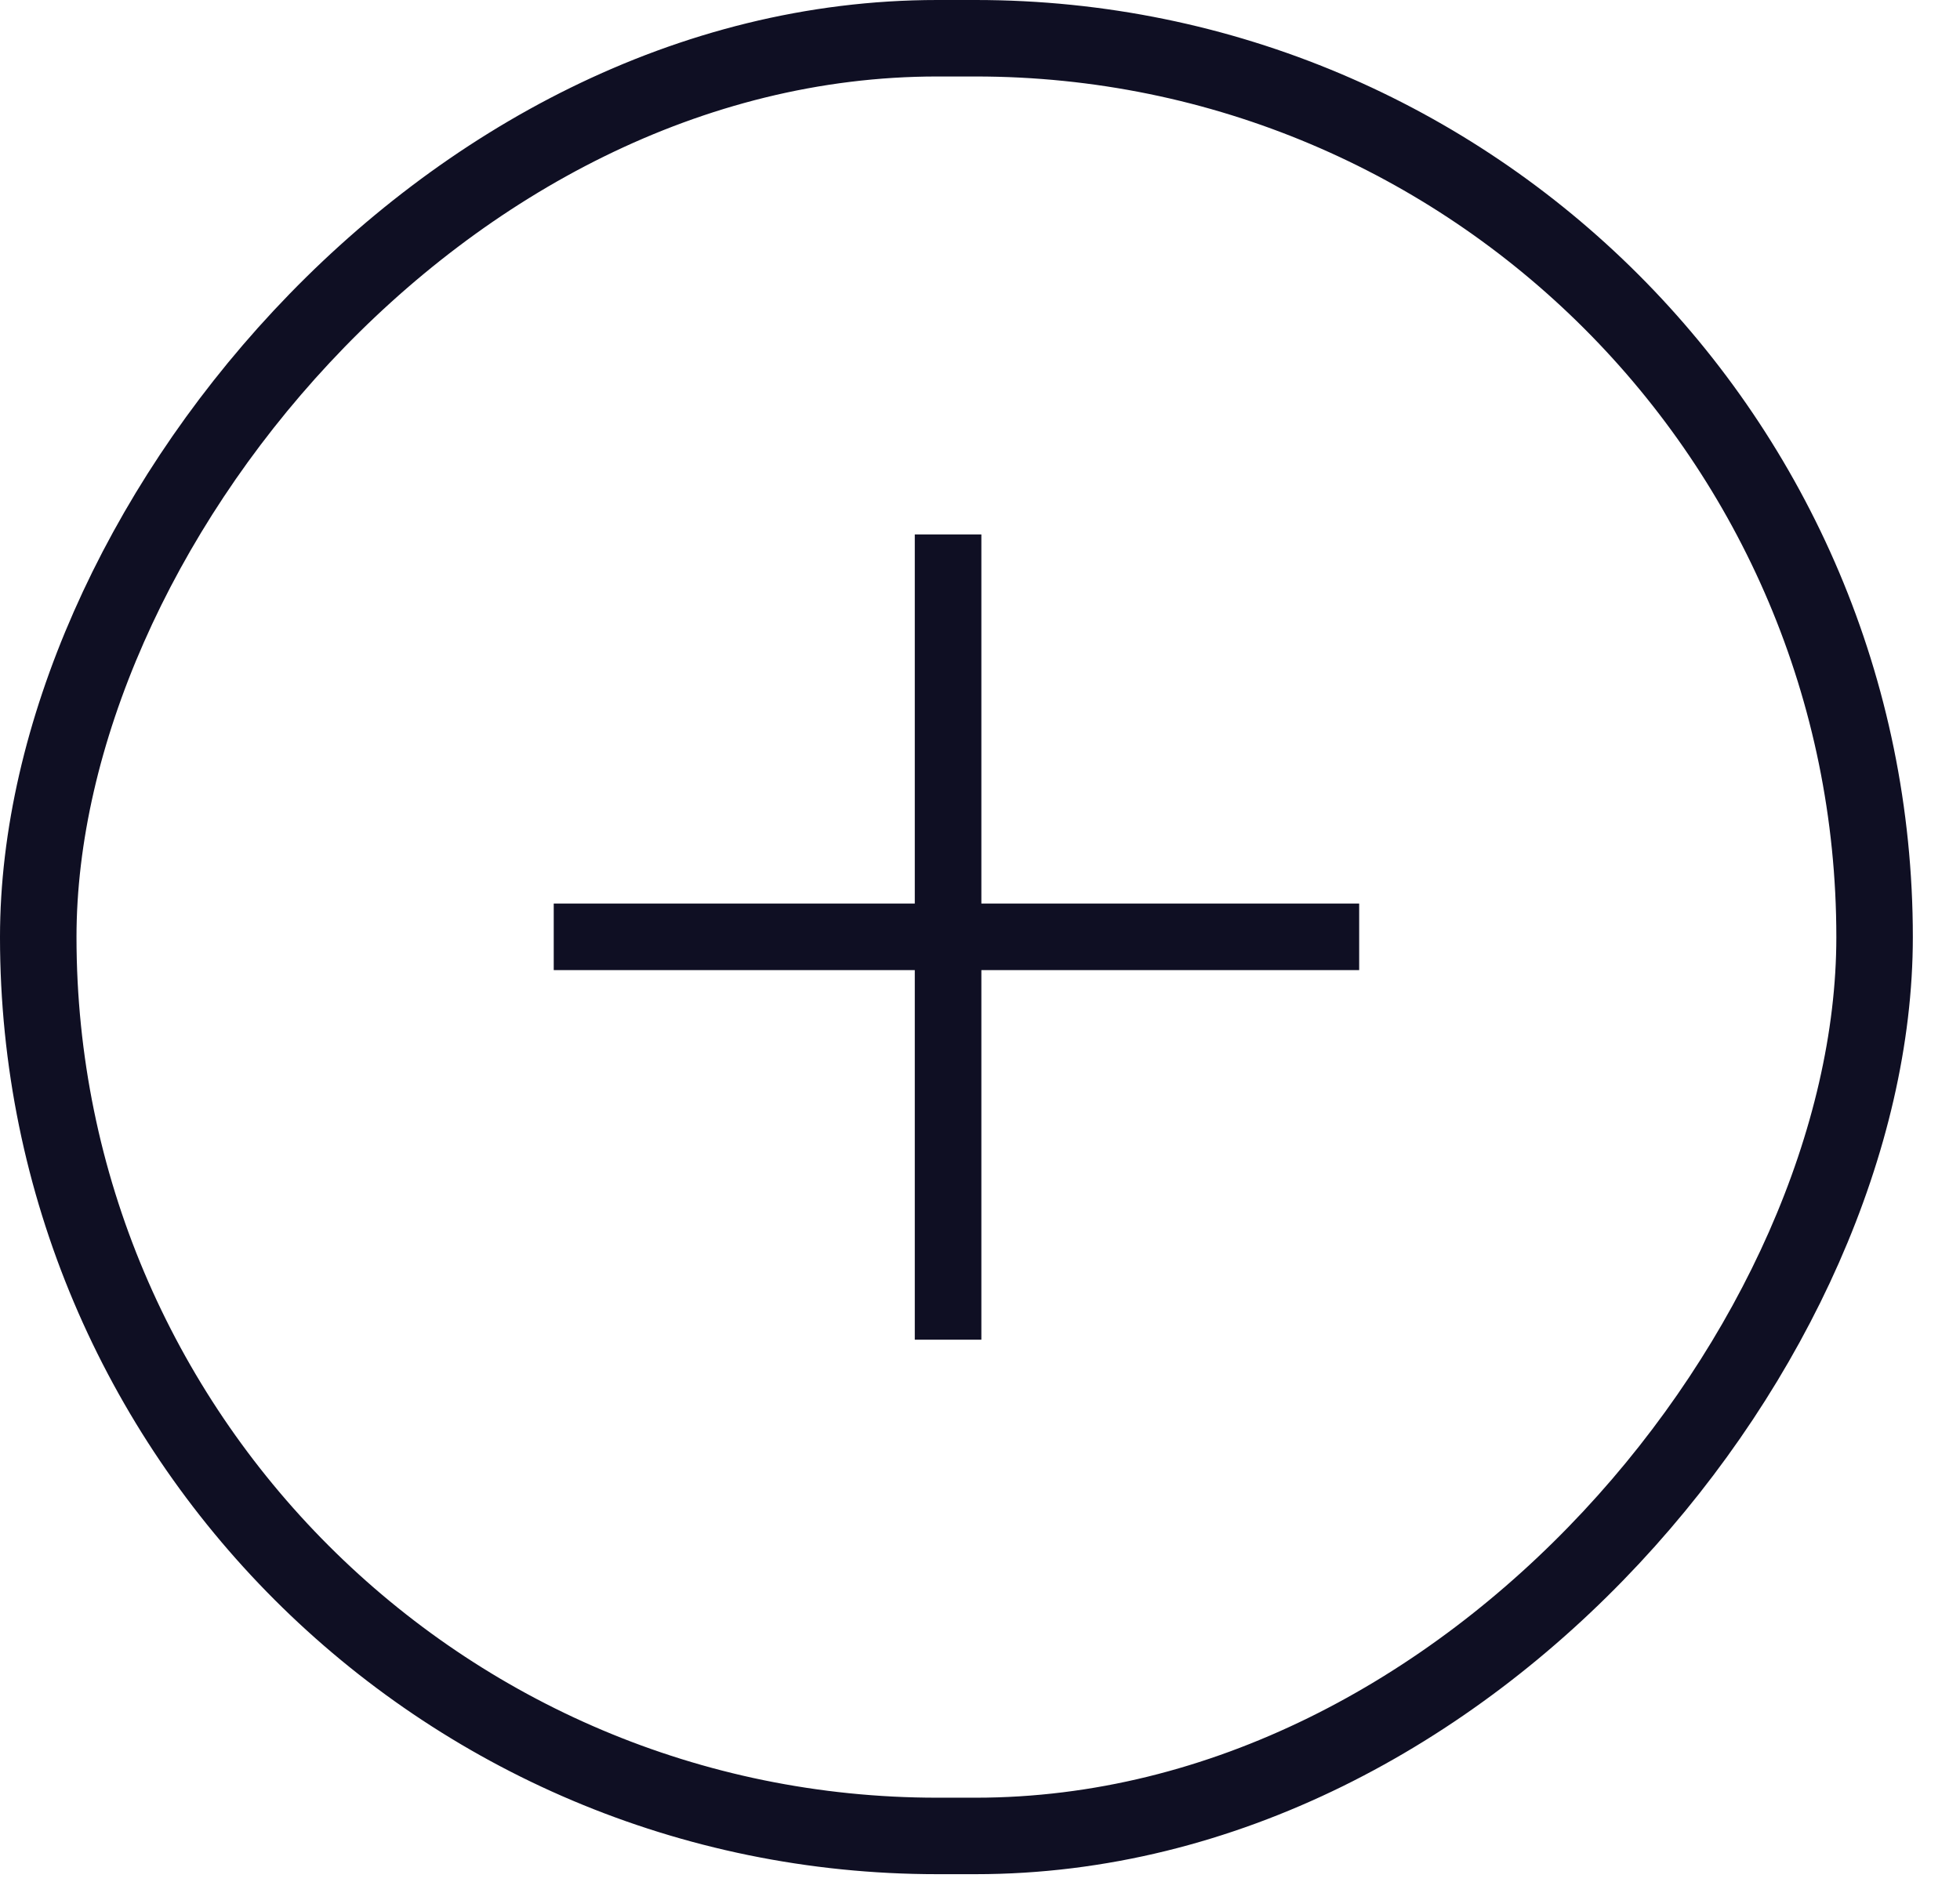
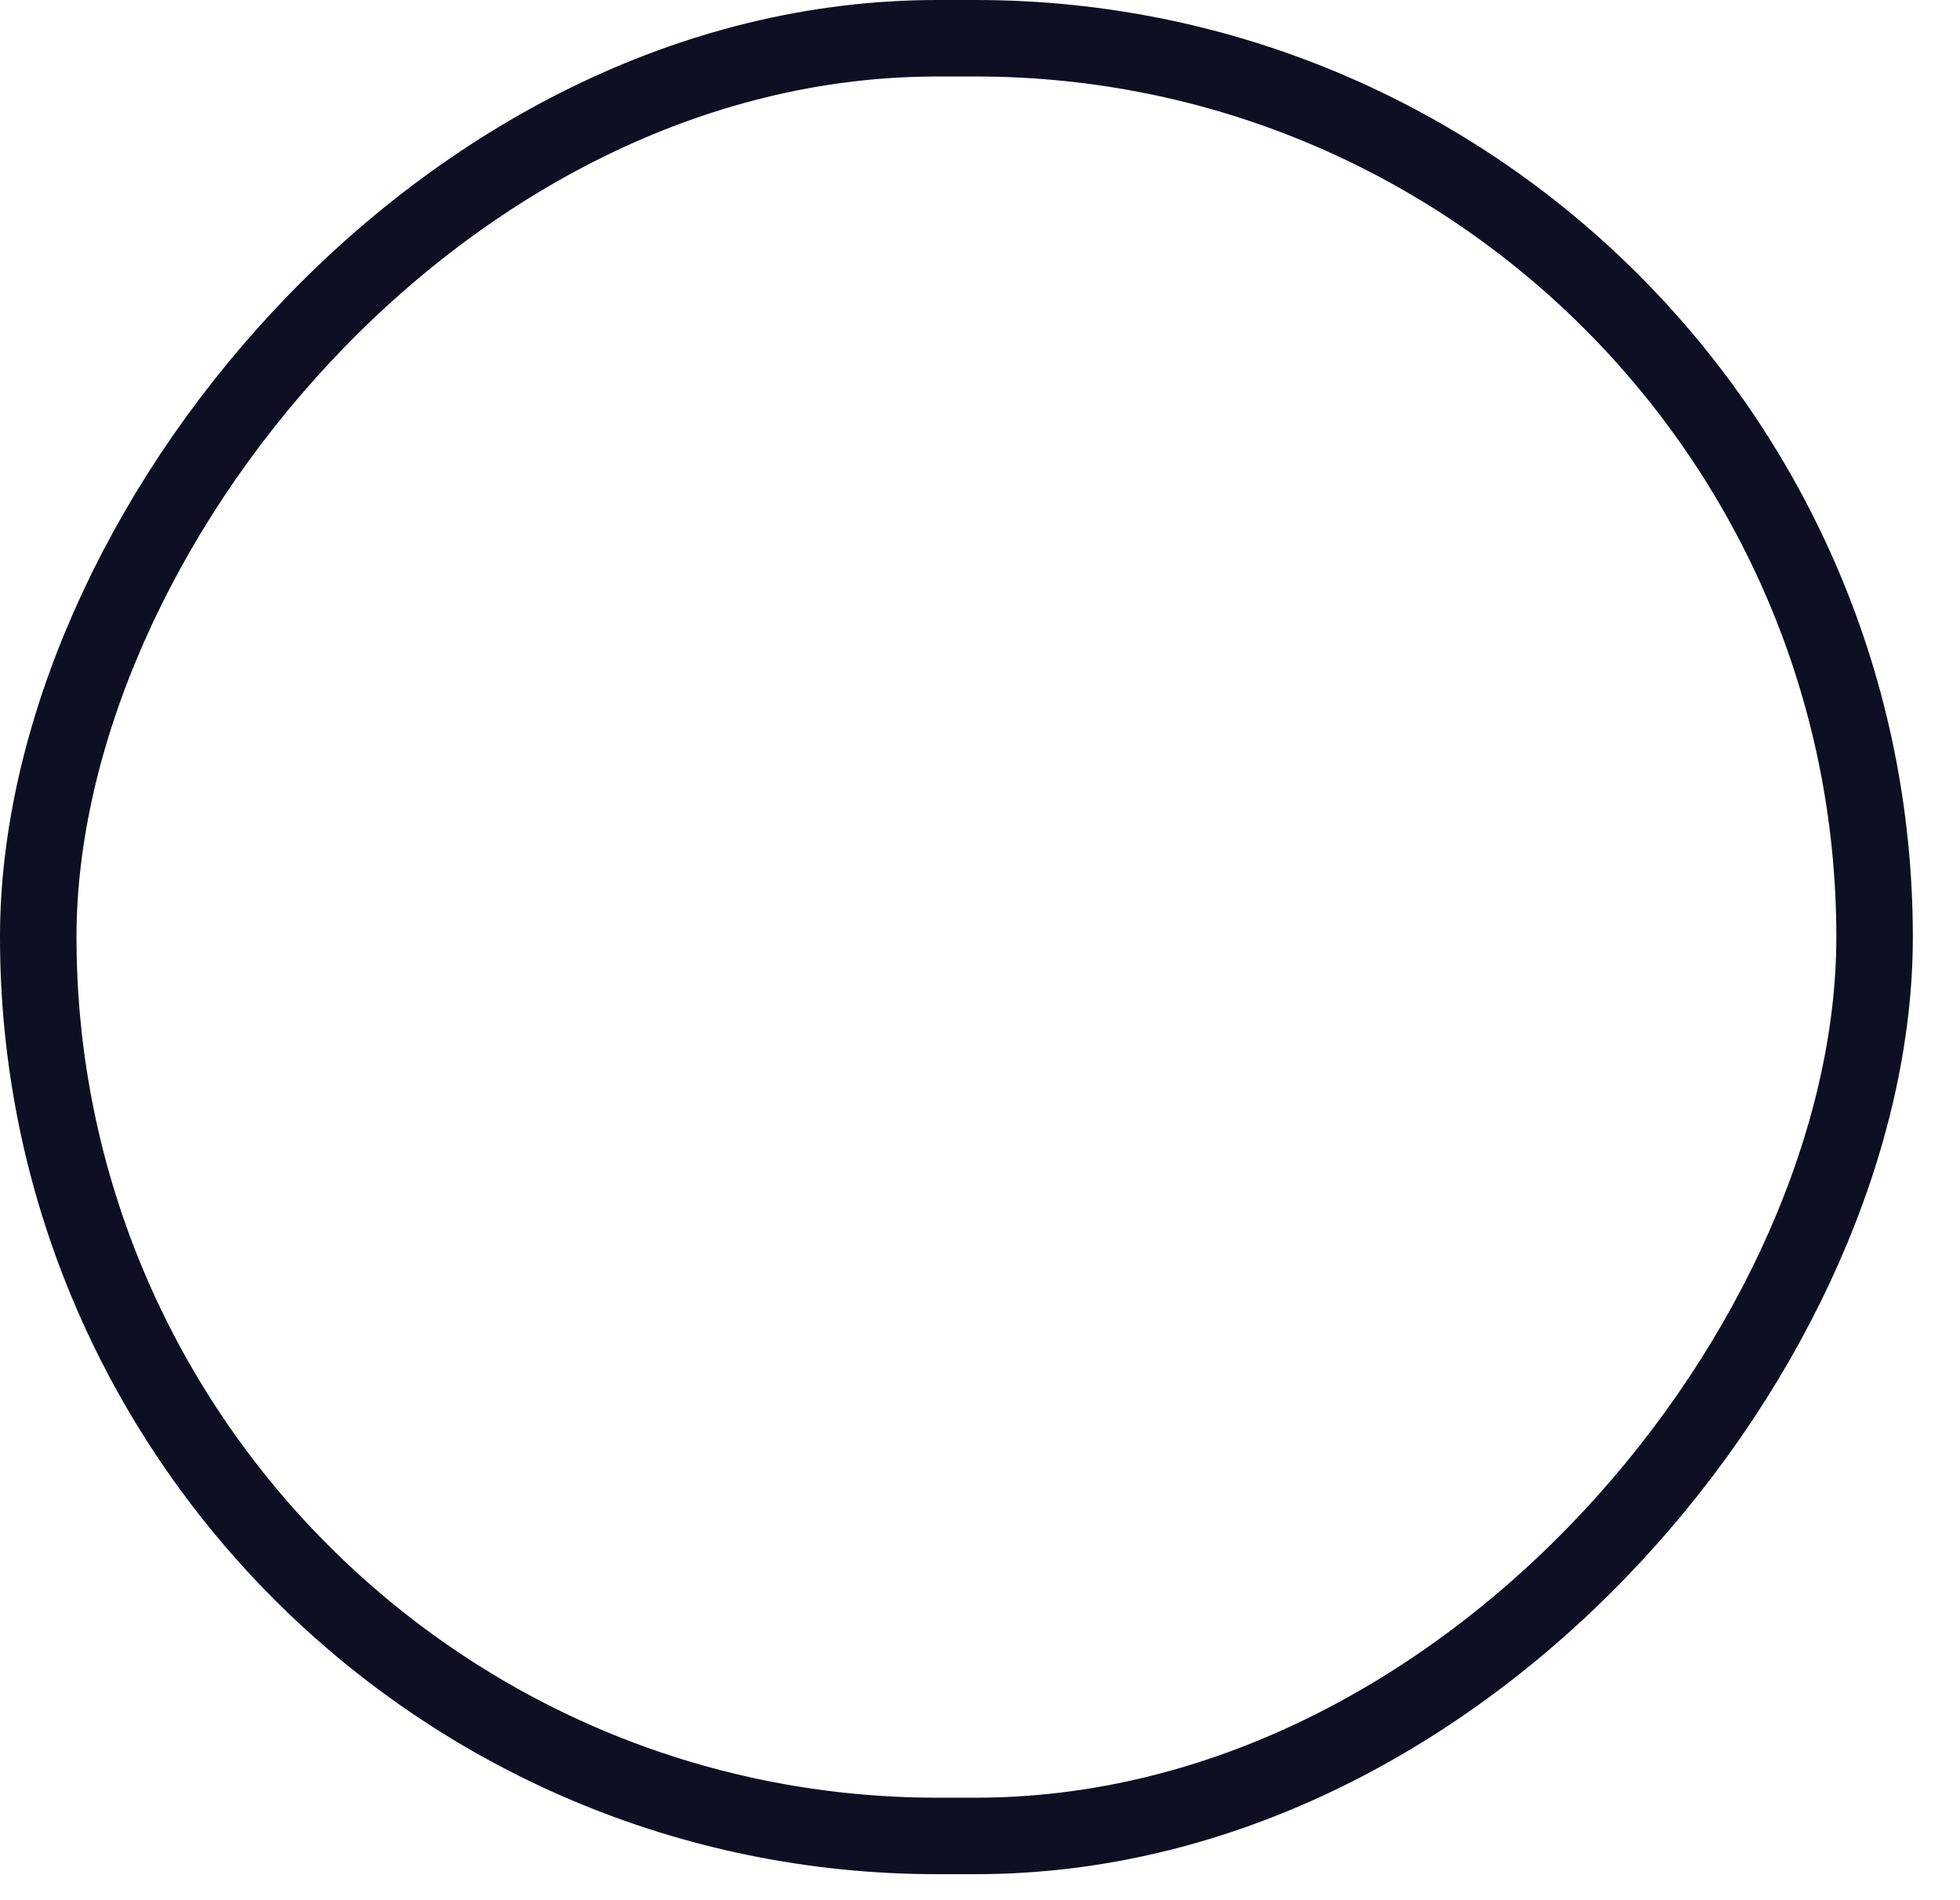
<svg xmlns="http://www.w3.org/2000/svg" width="33" height="32" viewBox="0 0 33 32" fill="none">
  <rect x="-0.644" y="0.644" width="30.918" height="30.274" rx="15.137" transform="matrix(-1 8.74228e-08 8.74228e-08 1 30.918 5.63113e-08)" stroke="#0F0F23" stroke-width="1.288" />
-   <path d="M15.402 15.216L9.323 15.216L9.323 16.337L15.402 16.337L15.402 22.561L16.523 22.561L16.523 16.337L22.884 16.337L22.884 15.216L16.523 15.216L16.523 9L15.402 9L15.402 15.216Z" fill="#0F0F23" />
</svg>